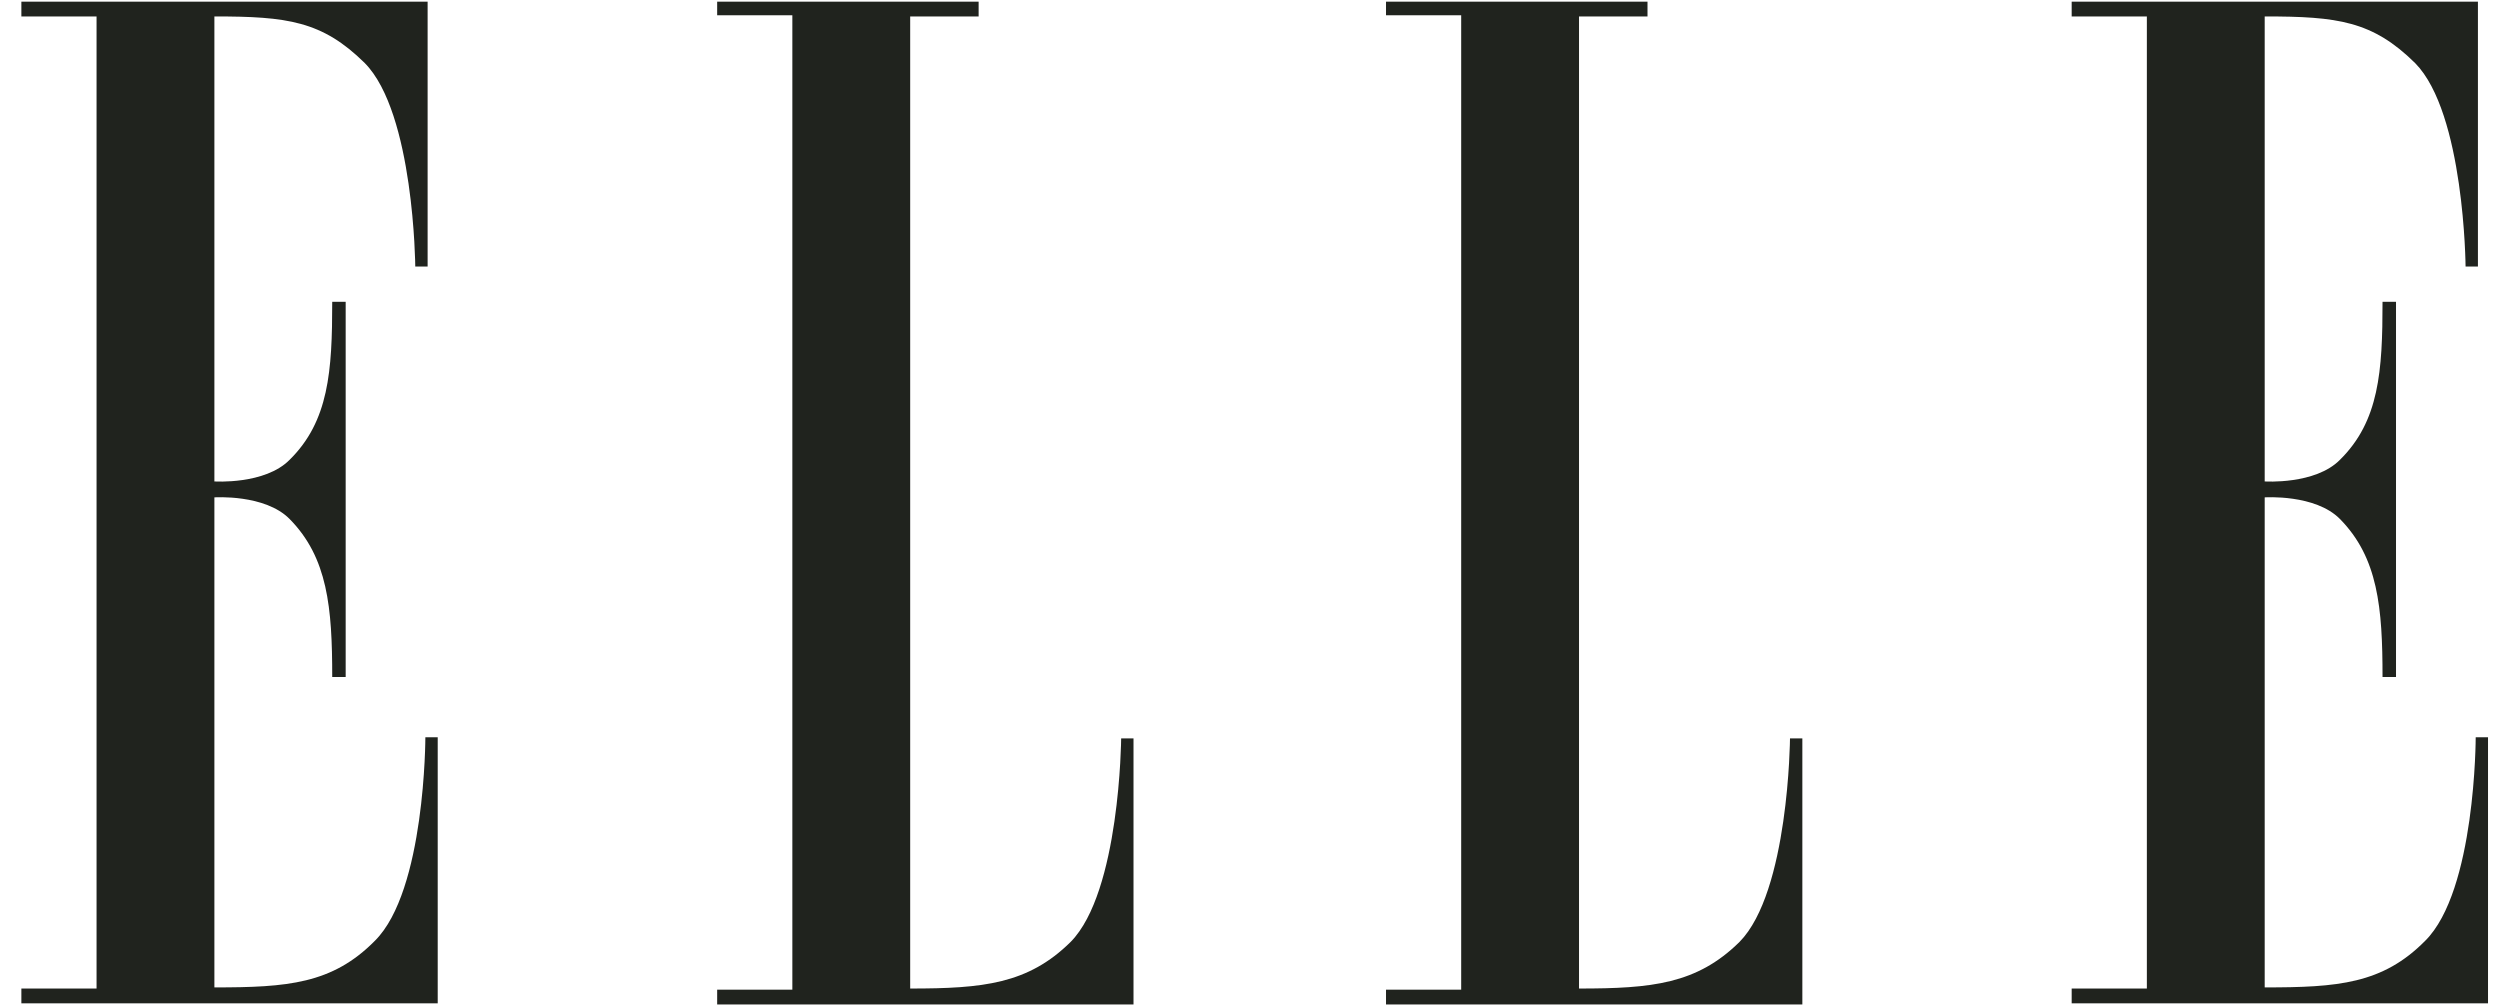
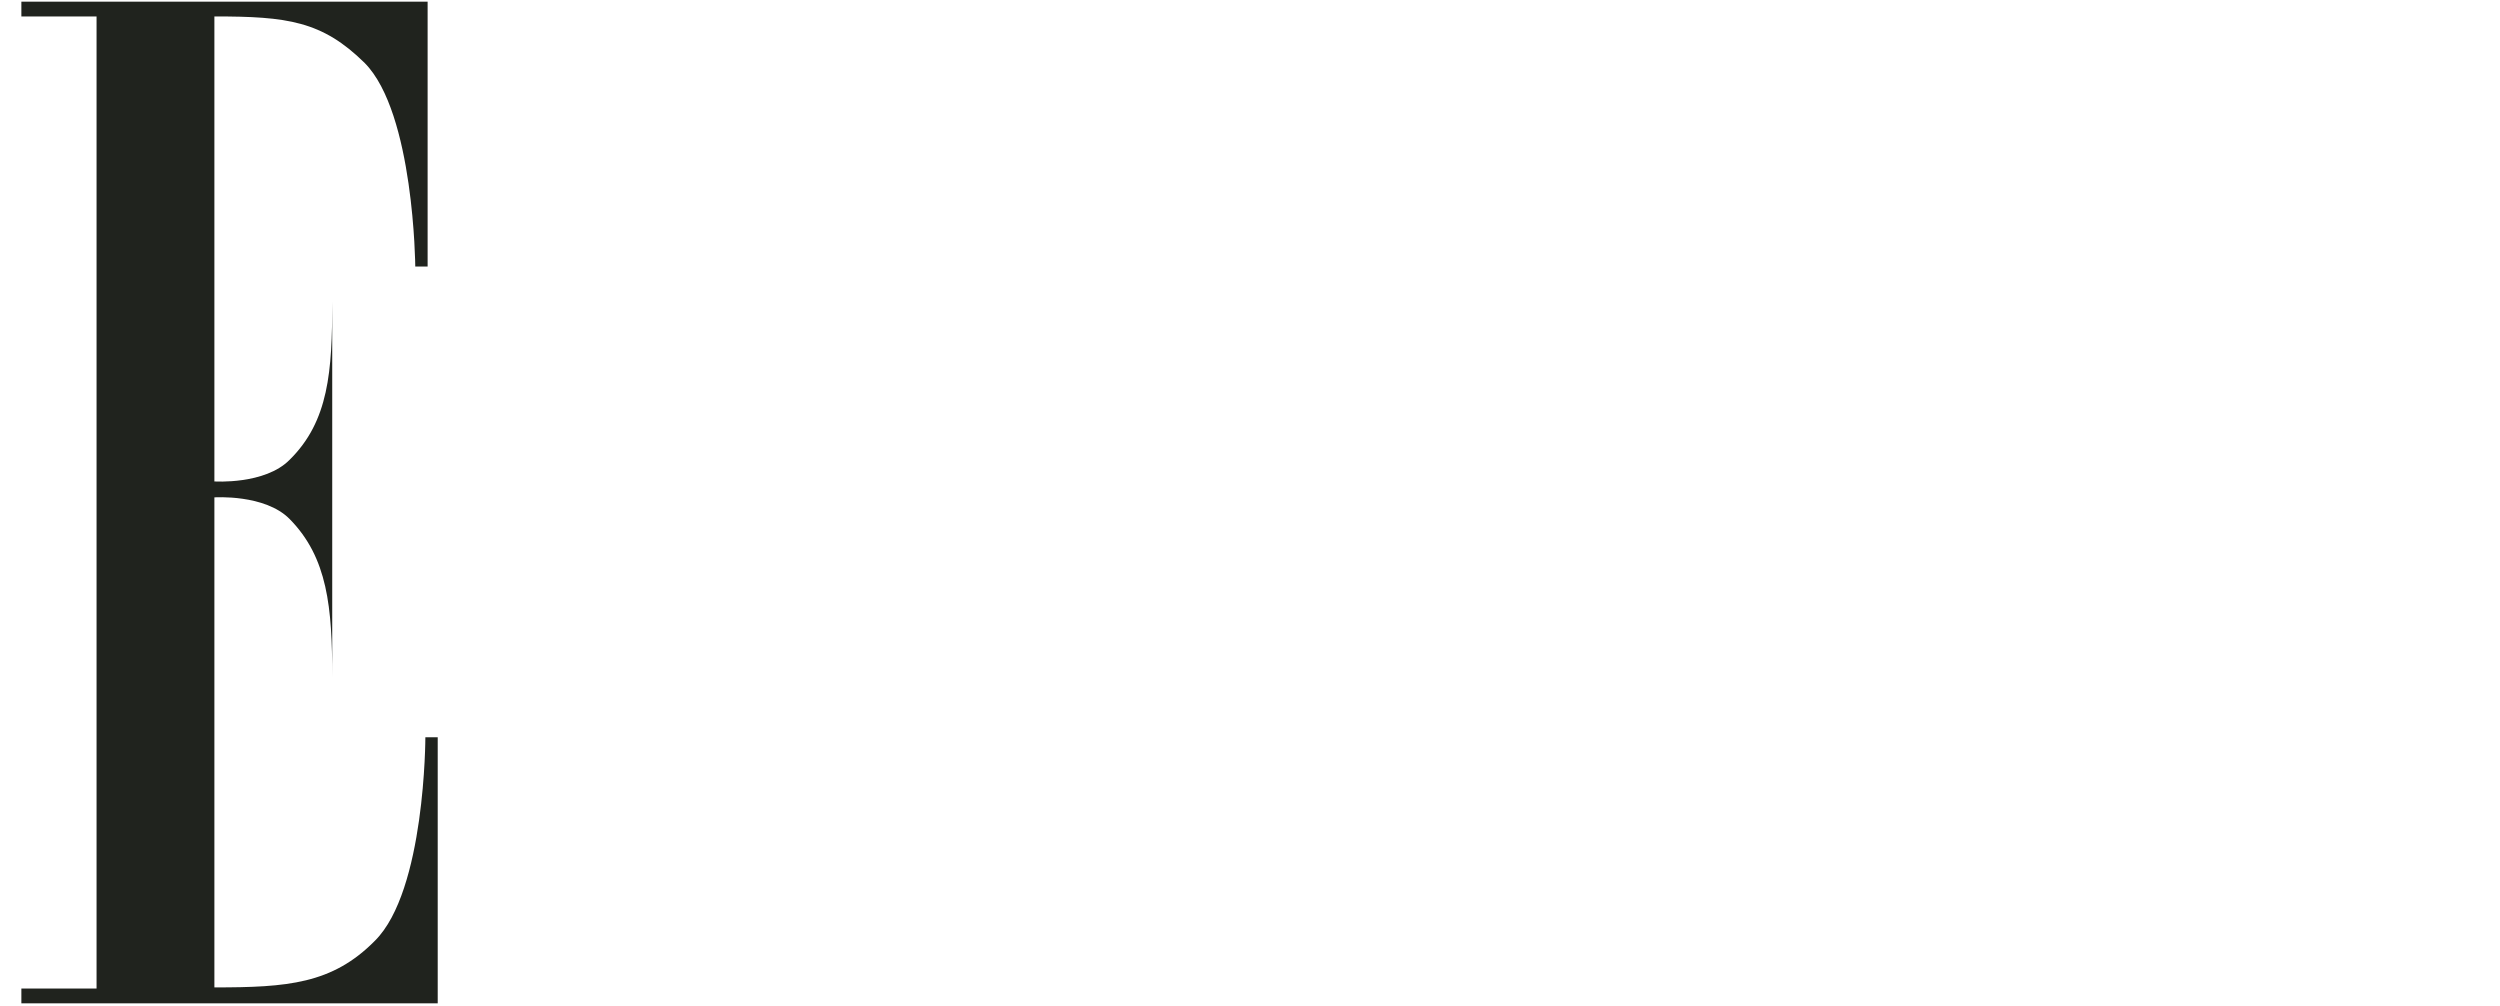
<svg xmlns="http://www.w3.org/2000/svg" width="82" height="33" viewBox="0 0 82 33" fill="none">
-   <path fill-rule="evenodd" clip-rule="evenodd" d="M3.167 32.424H0.701V32.909H14.357V24.182H13.952C13.952 24.182 13.952 29.217 12.296 30.858C10.897 32.275 9.424 32.387 7.032 32.387V16.314C7.032 16.314 8.688 16.202 9.498 17.022C10.75 18.29 10.897 19.931 10.897 22.206H11.338V9.899H10.897C10.897 12.174 10.786 13.815 9.498 15.083C8.688 15.903 7.032 15.791 7.032 15.791V0.539C9.424 0.539 10.566 0.688 11.964 2.068C13.584 3.709 13.621 8.743 13.621 8.743H14.026V0.054H0.701V0.539H3.167V32.424Z" fill="#20231E" />
-   <path fill-rule="evenodd" clip-rule="evenodd" d="M29.854 0.539V32.424C32.246 32.424 33.719 32.275 35.117 30.895C36.737 29.254 36.774 24.22 36.774 24.22H37.179V32.946H23.523V32.461H25.989V0.501H23.523V0.054H32.099V0.539H29.854Z" fill="#20231E" />
-   <path fill-rule="evenodd" clip-rule="evenodd" d="M51.792 0.539V32.424C54.185 32.424 55.657 32.275 57.056 30.895C58.675 29.254 58.712 24.22 58.712 24.22H59.117V32.946H45.461V32.461H47.927V0.501H45.461V0.054H54.038V0.539H51.792Z" fill="#20231E" />
-   <path fill-rule="evenodd" clip-rule="evenodd" d="M70.417 32.424H67.951V32.909H81.607V24.182H81.203C81.203 24.182 81.203 29.217 79.546 30.858C78.147 32.275 76.675 32.387 74.282 32.387V16.314C74.282 16.314 75.939 16.202 76.749 17.022C78 18.29 78.147 19.931 78.147 22.206H78.589V9.899H78.147C78.147 12.174 78.037 13.815 76.749 15.083C75.939 15.903 74.282 15.791 74.282 15.791V0.539C76.675 0.539 77.816 0.688 79.215 2.068C80.834 3.709 80.871 8.743 80.871 8.743H81.276V0.054H67.951V0.539H70.417V32.424Z" fill="#20231E" />
+   <path fill-rule="evenodd" clip-rule="evenodd" d="M3.167 32.424H0.701V32.909H14.357V24.182H13.952C13.952 24.182 13.952 29.217 12.296 30.858C10.897 32.275 9.424 32.387 7.032 32.387V16.314C7.032 16.314 8.688 16.202 9.498 17.022C10.75 18.29 10.897 19.931 10.897 22.206V9.899H10.897C10.897 12.174 10.786 13.815 9.498 15.083C8.688 15.903 7.032 15.791 7.032 15.791V0.539C9.424 0.539 10.566 0.688 11.964 2.068C13.584 3.709 13.621 8.743 13.621 8.743H14.026V0.054H0.701V0.539H3.167V32.424Z" fill="#20231E" />
</svg>